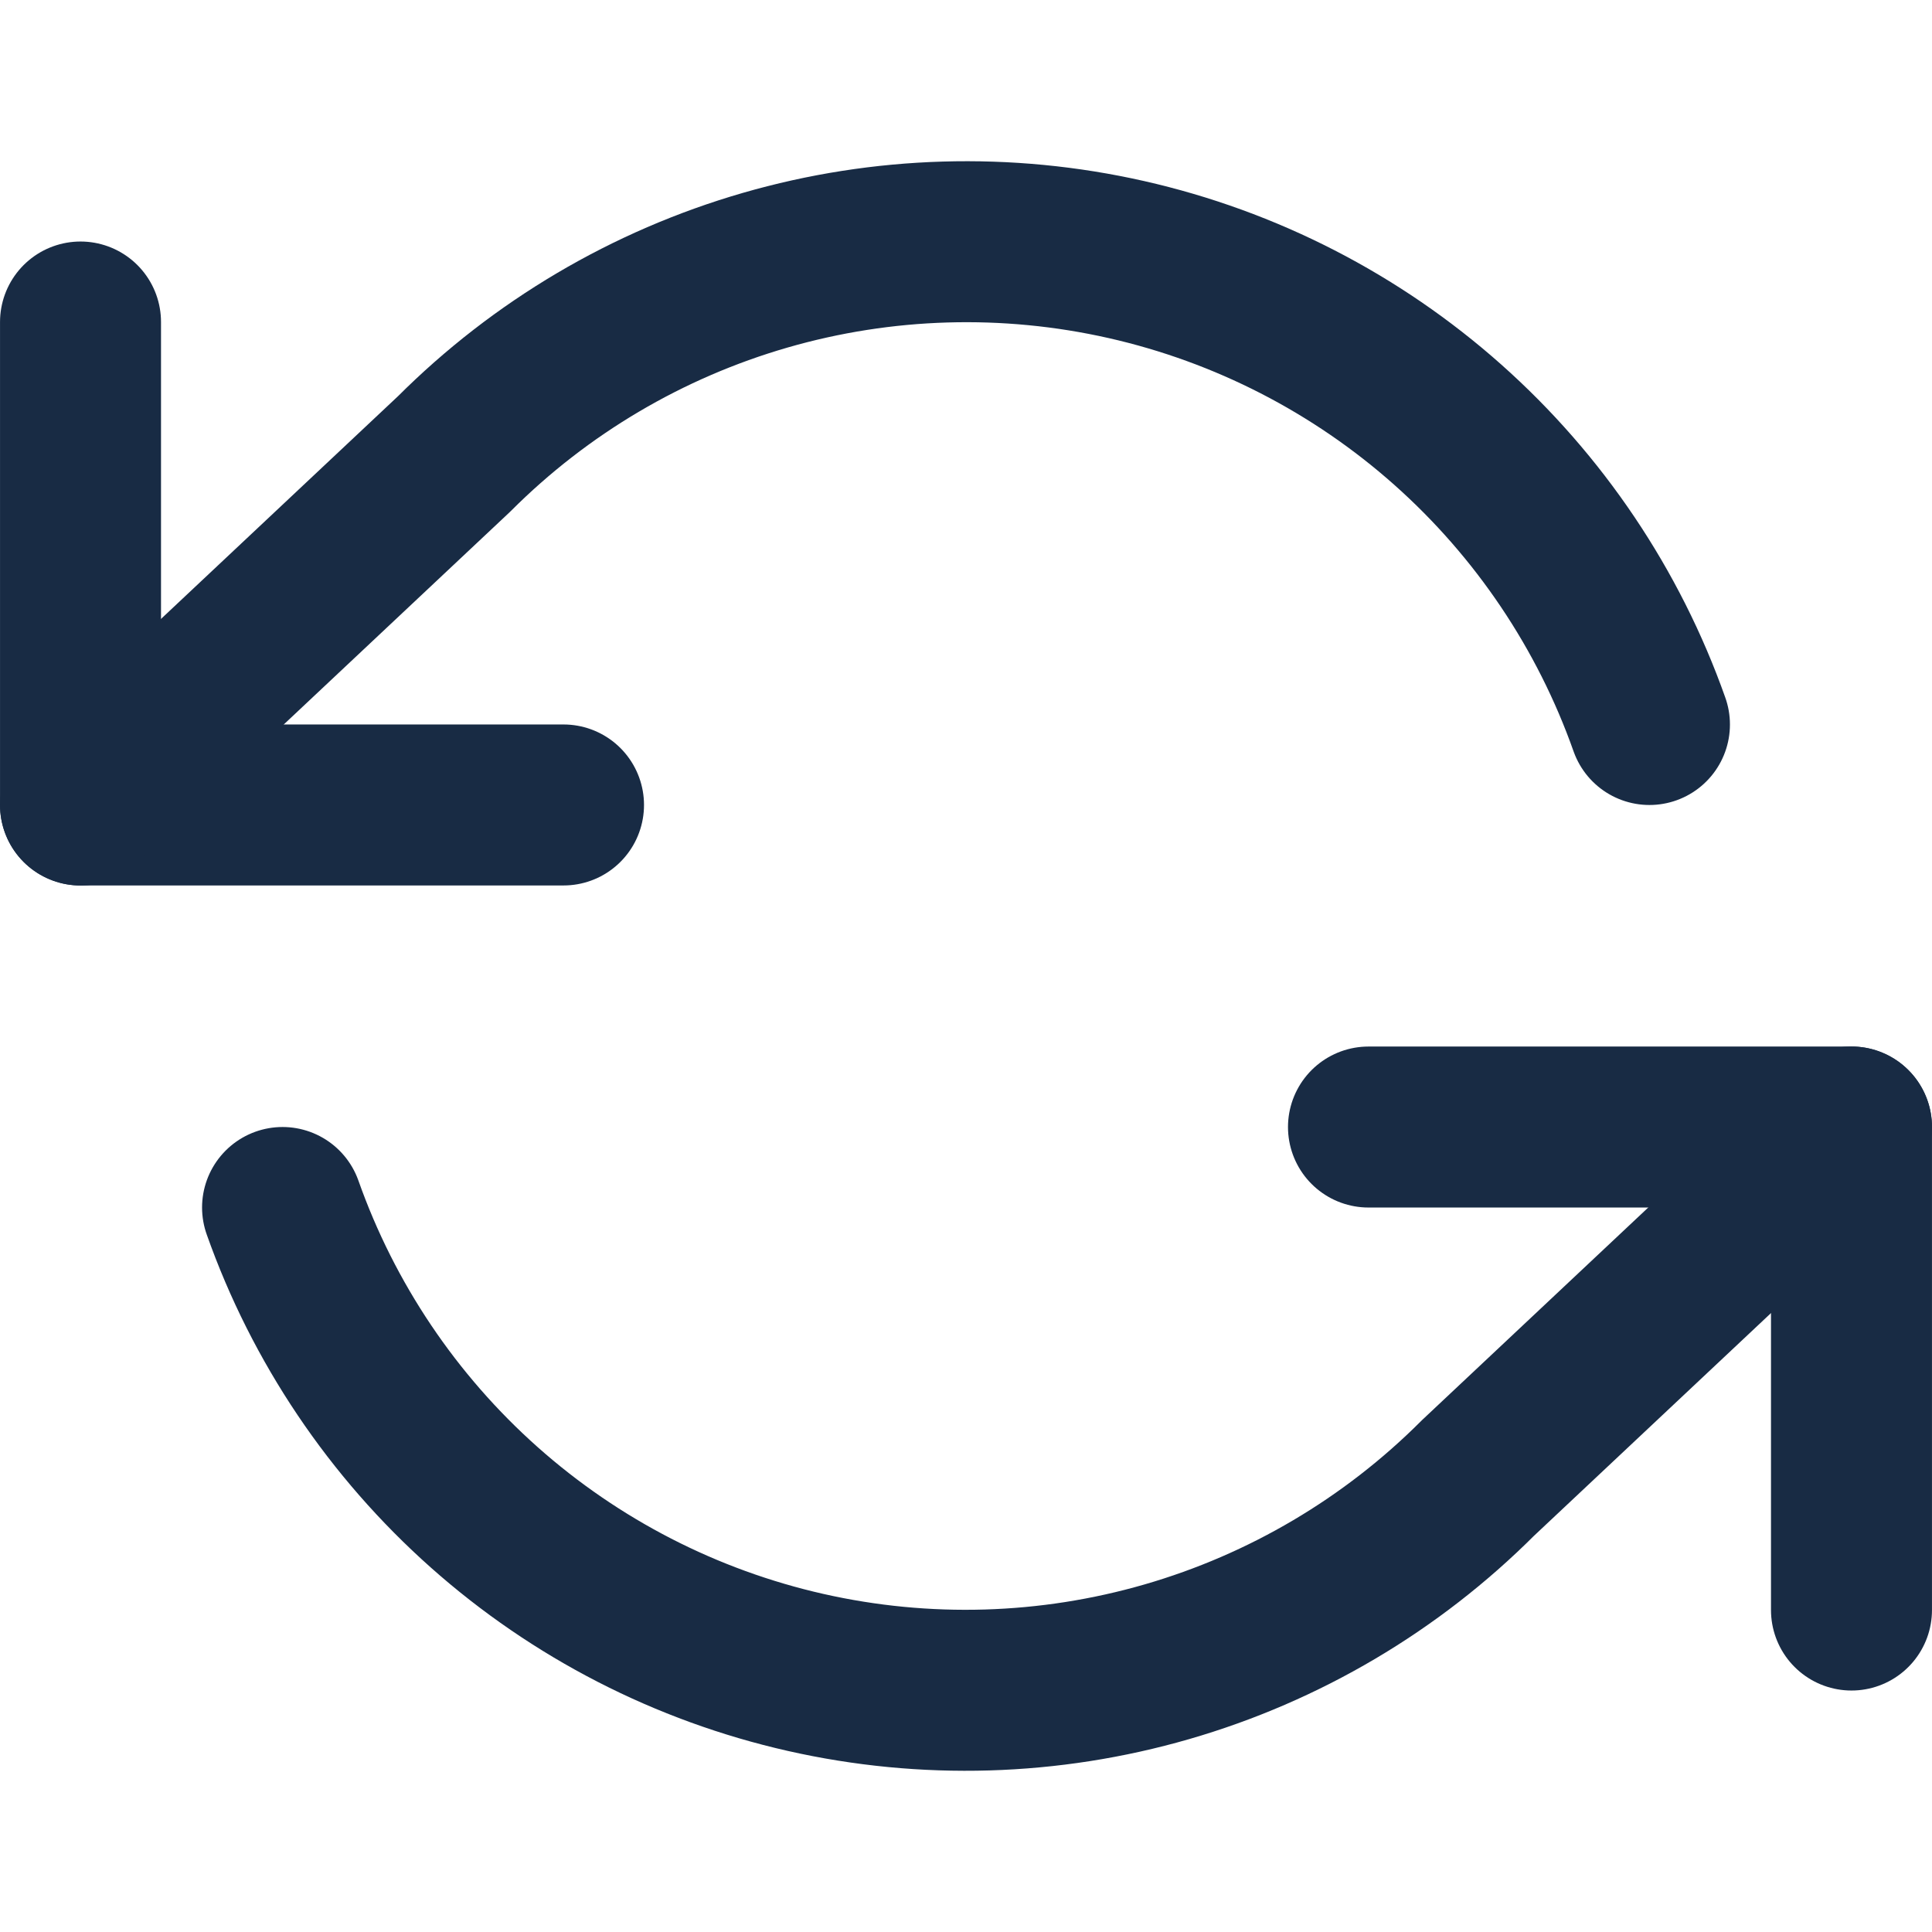
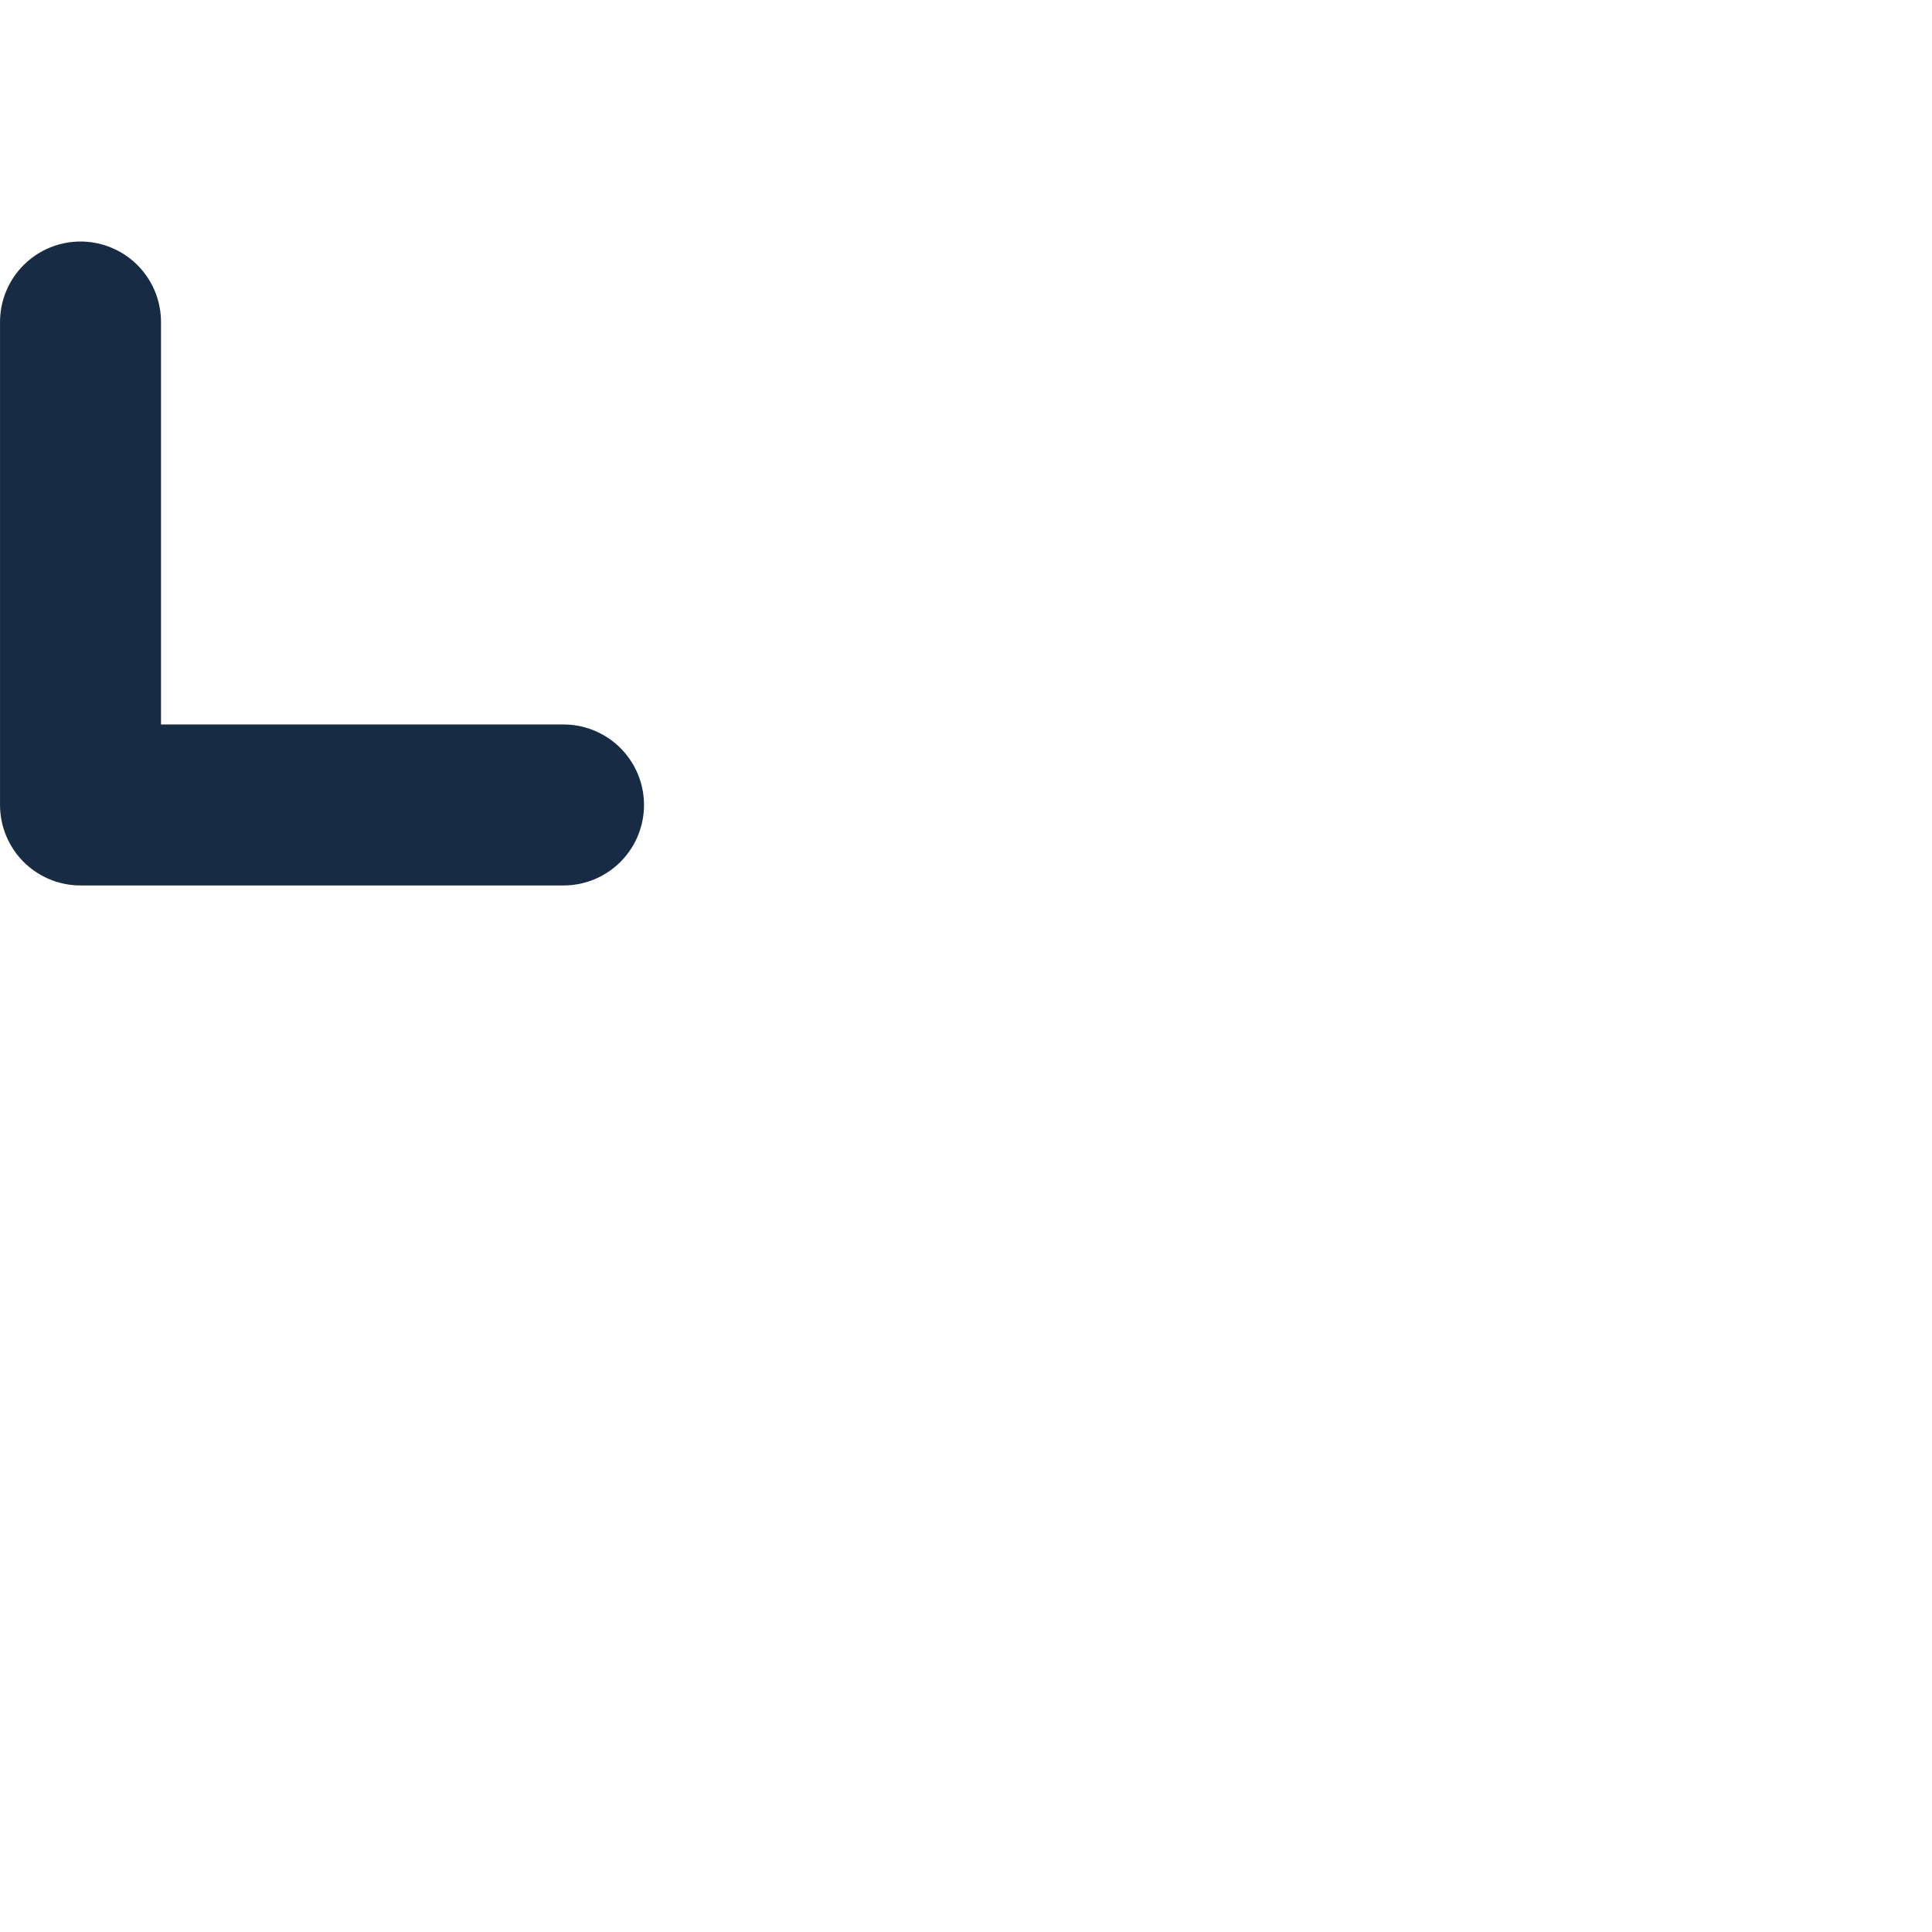
<svg xmlns="http://www.w3.org/2000/svg" width="40" height="40" viewBox="0 0 40 40" fill="none">
  <path d="M1.667 6.667V16.666H11.667" stroke="#182B44" stroke-width="3.333" stroke-linecap="round" stroke-linejoin="round" />
-   <path d="M38.333 33.334V23.334H28.333" stroke="#182B44" stroke-width="3.333" stroke-linecap="round" stroke-linejoin="round" />
-   <path d="M34.15 15C33.305 12.611 31.868 10.476 29.974 8.792C28.08 7.109 25.791 5.933 23.32 5.374C20.848 4.815 18.275 4.891 15.841 5.595C13.407 6.299 11.191 7.608 9.4 9.4L1.667 16.667M38.333 23.333L30.6 30.6C28.809 32.392 26.593 33.701 24.159 34.405C21.725 35.109 19.152 35.185 16.68 34.626C14.209 34.067 11.92 32.891 10.026 31.208C8.132 29.524 6.695 27.389 5.85 25" stroke="#182B44" stroke-width="3.333" stroke-linecap="round" stroke-linejoin="round" />
</svg>